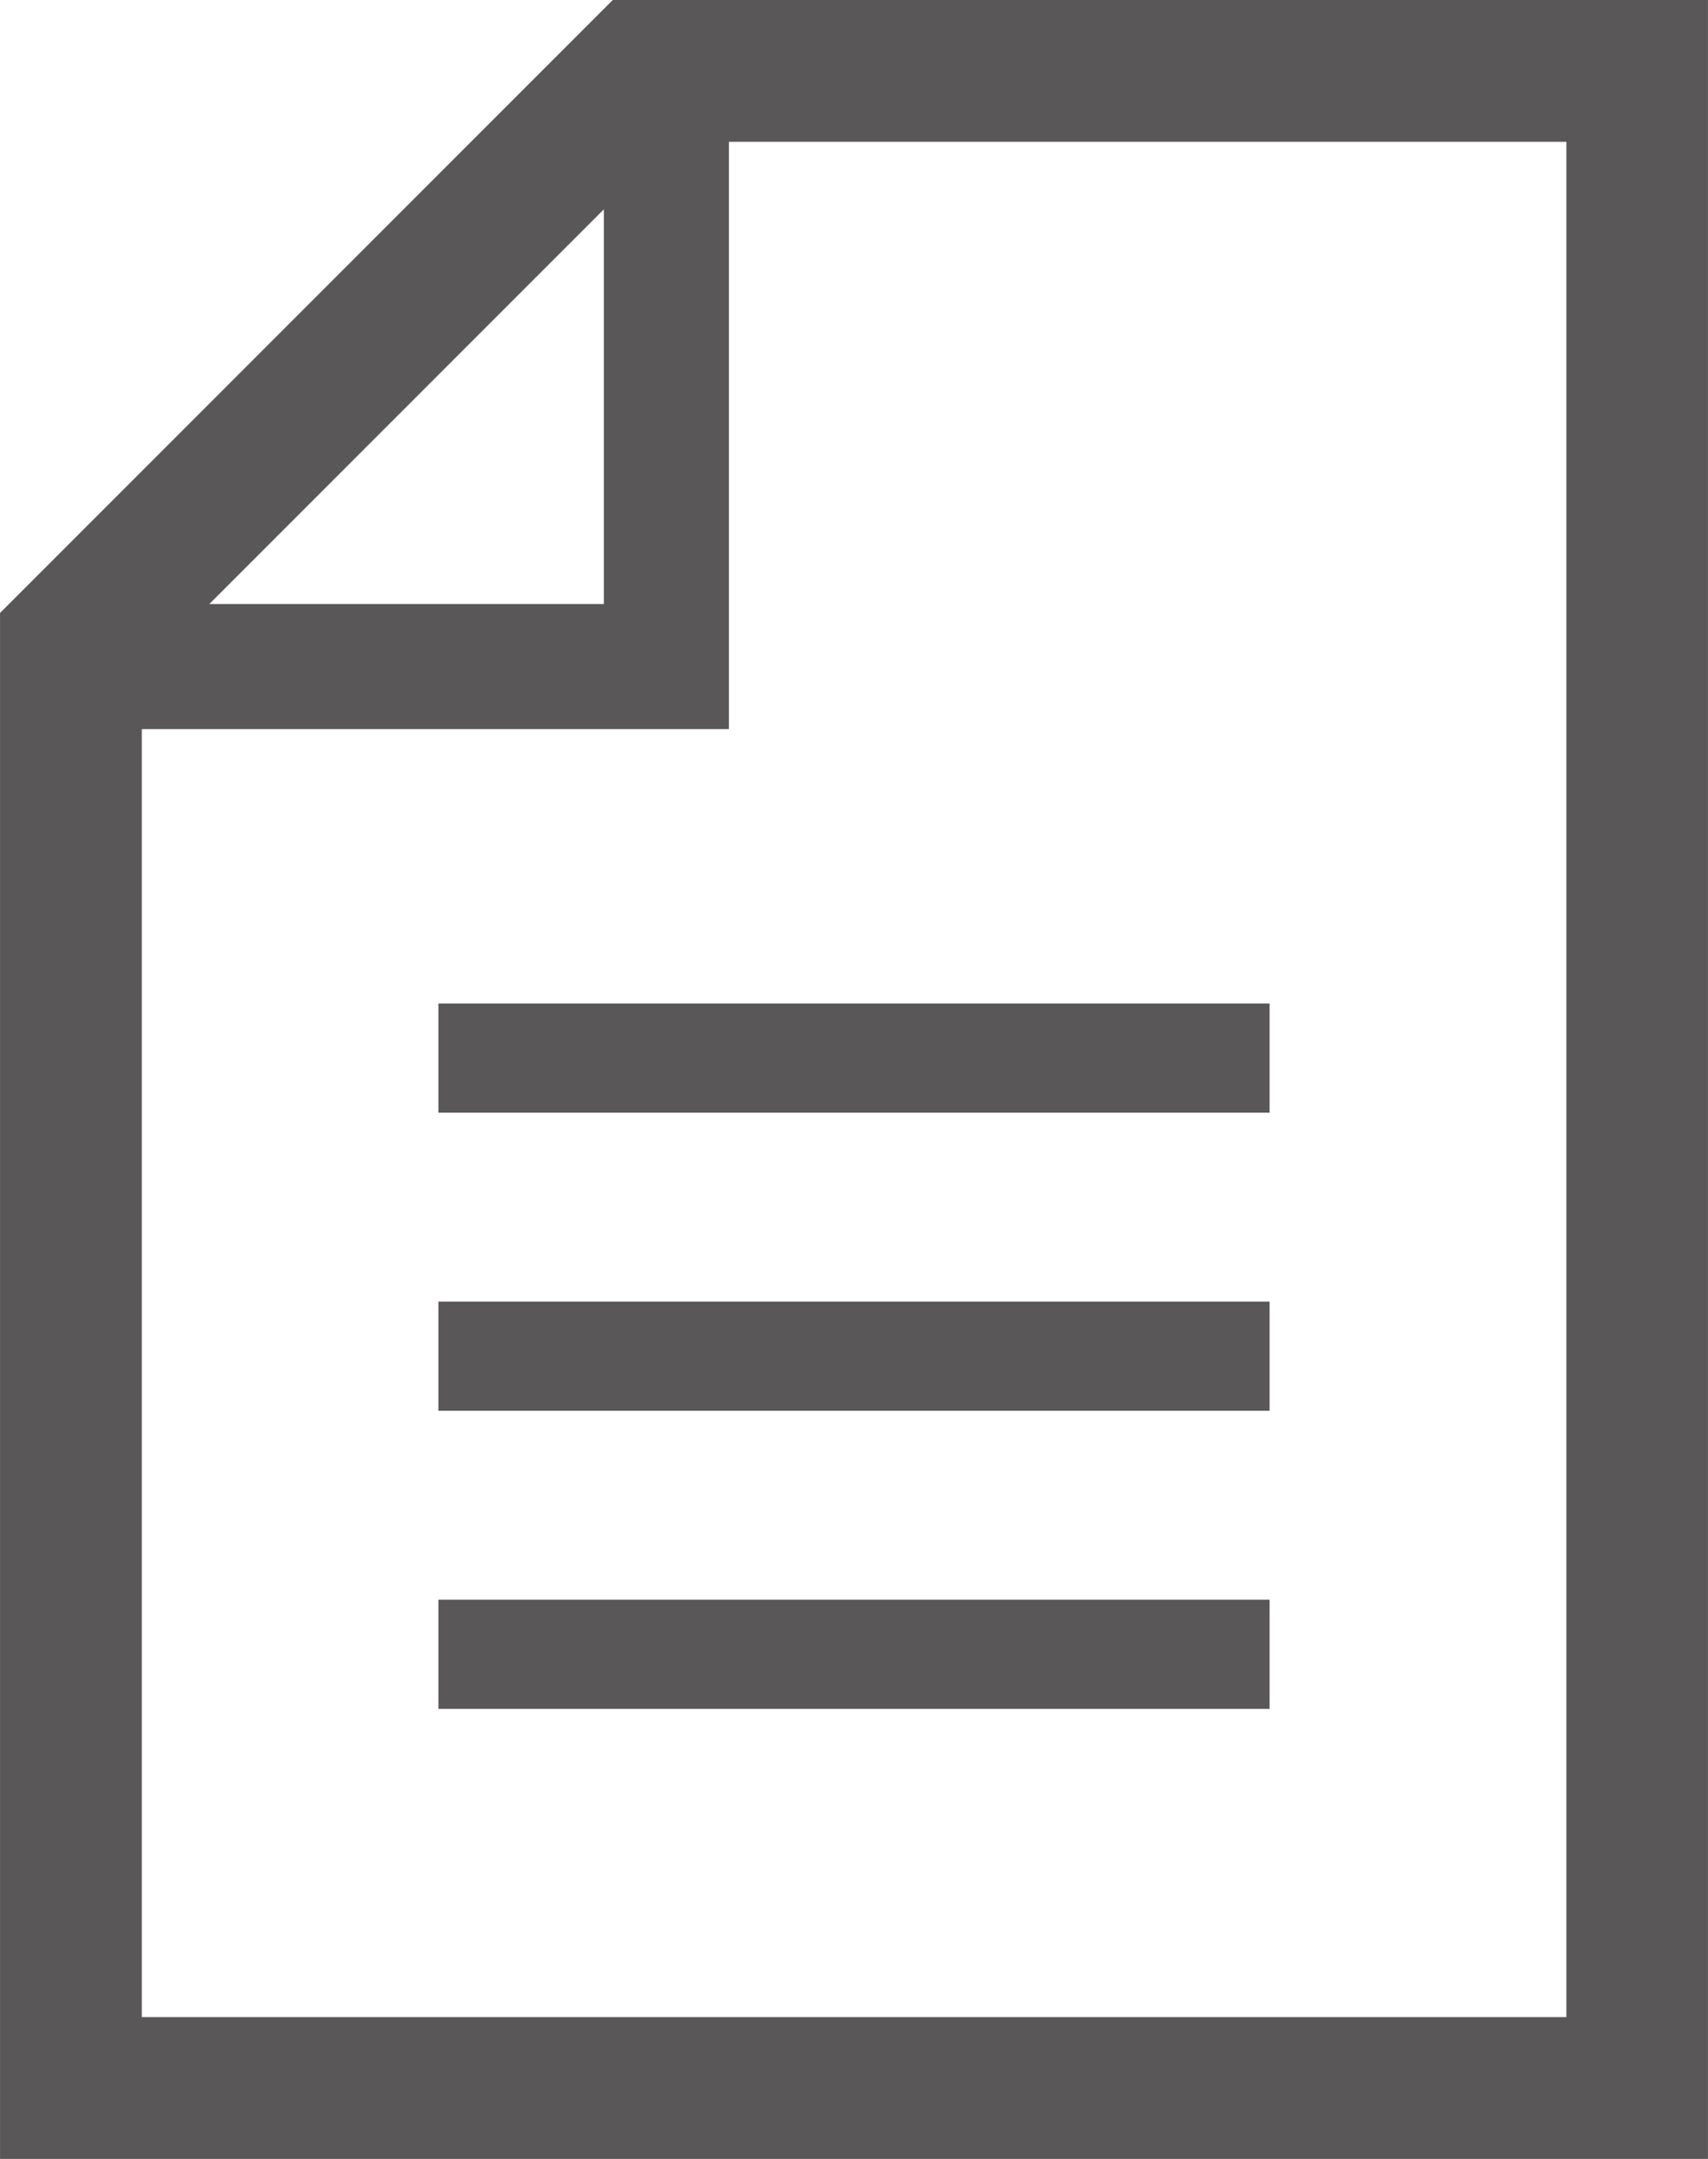
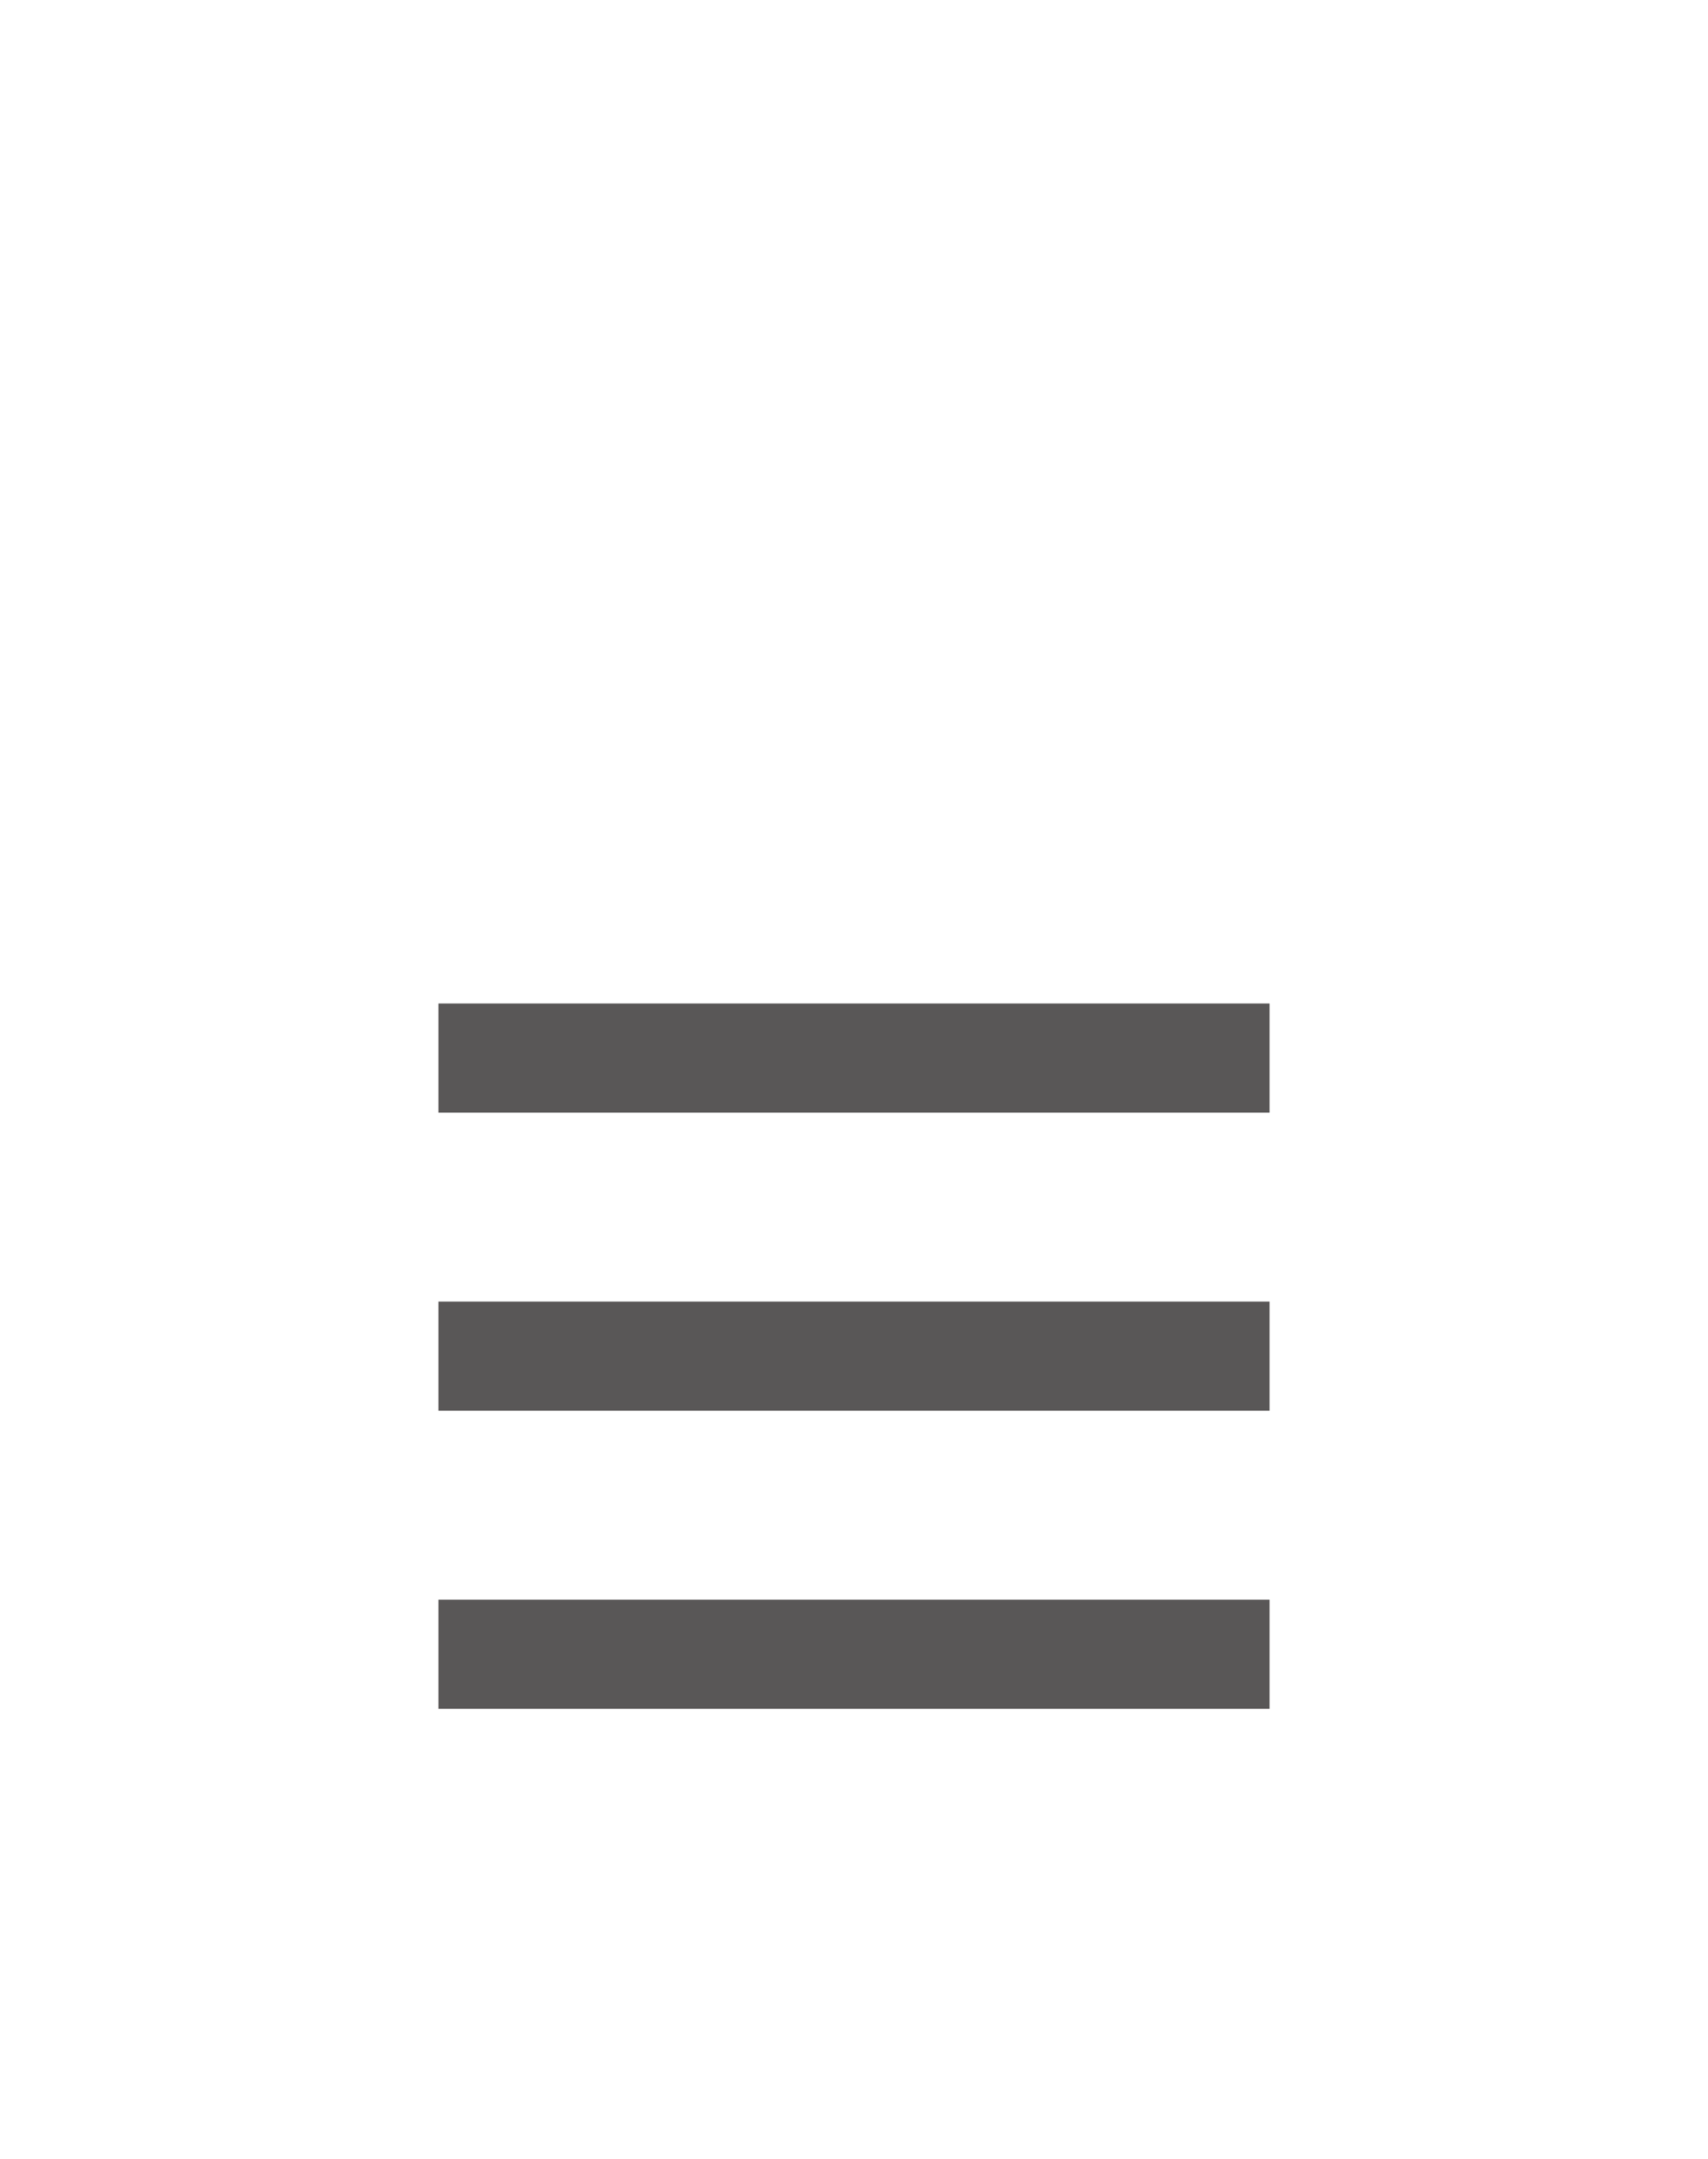
<svg xmlns="http://www.w3.org/2000/svg" id="a" width="13.06" height="16.502" viewBox="0 0 9.795 12.377">
-   <path fill="#595757" stroke-width="0" d="M3.514 0 0 3.514v8.863h9.795V0zm-.051 1.2v2.263H1.2zm5.52 10.364H.813V4.18H4.18V.813h4.803z" />
  <path fill="#595757" stroke-width="0" d="M2.514 5.753h4.767v.626H2.514zM2.514 7.462h4.767v.626H2.514zM2.514 9.171h4.767v.626H2.514z" />
</svg>